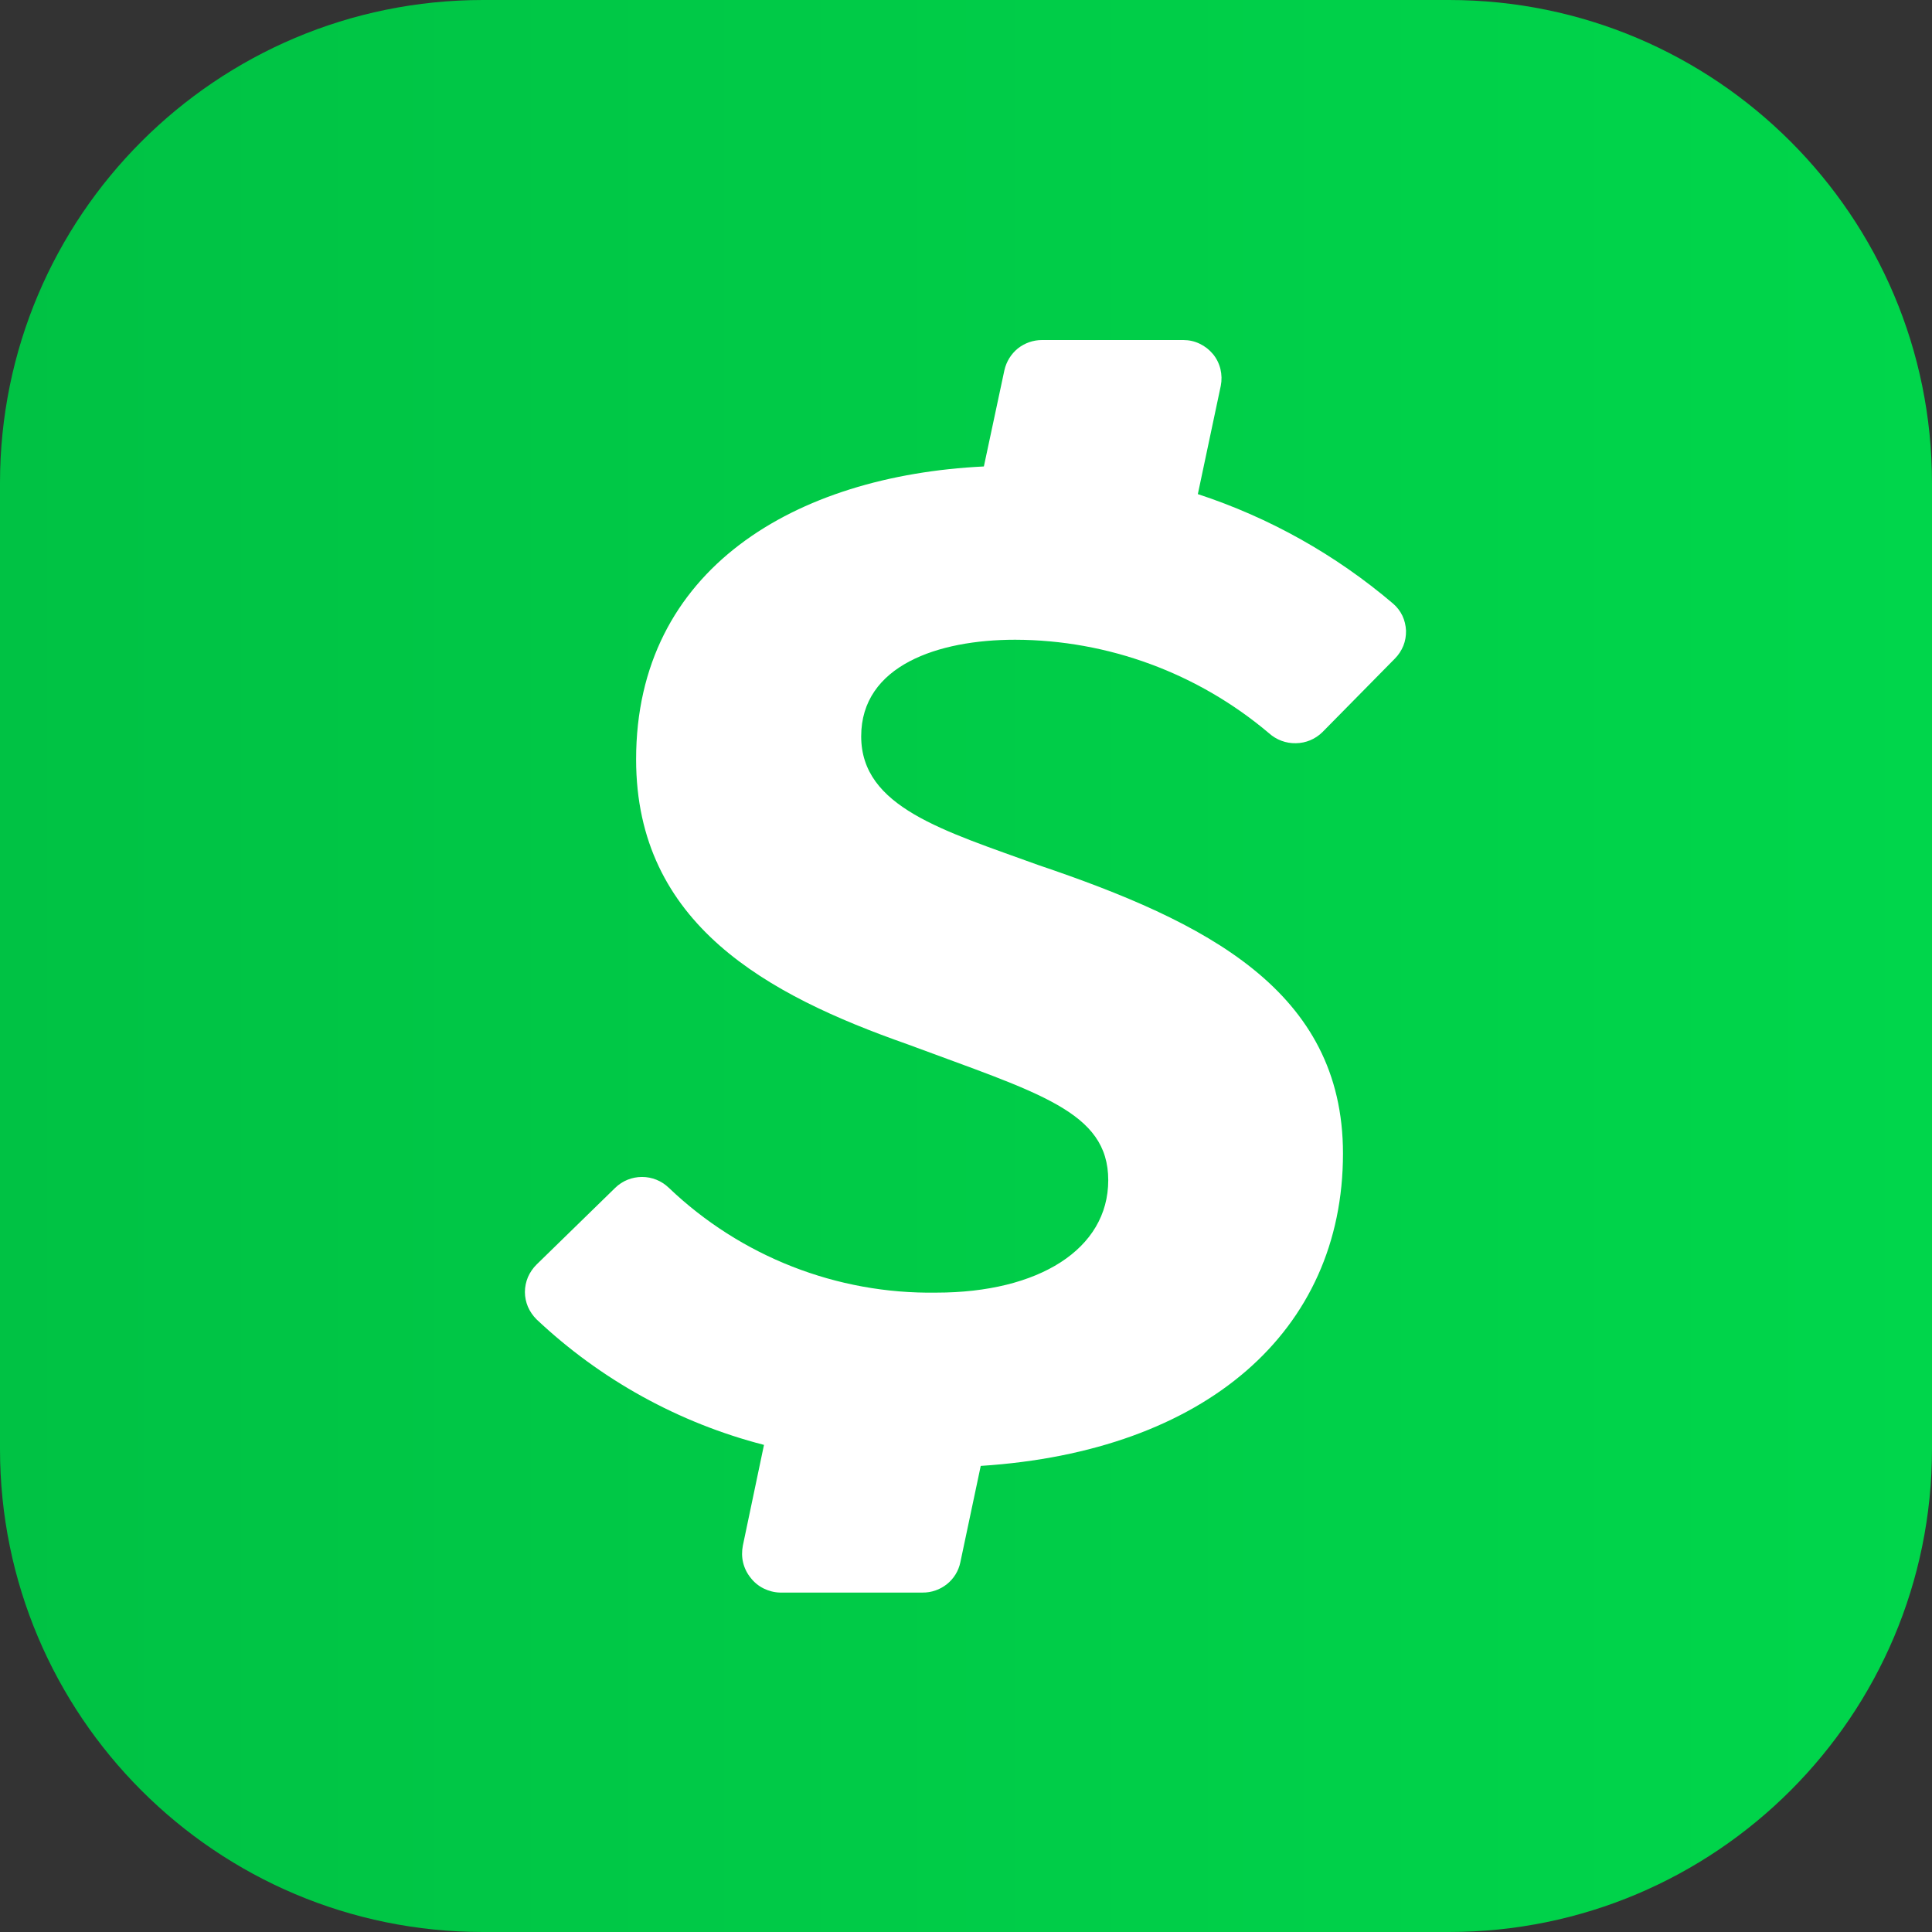
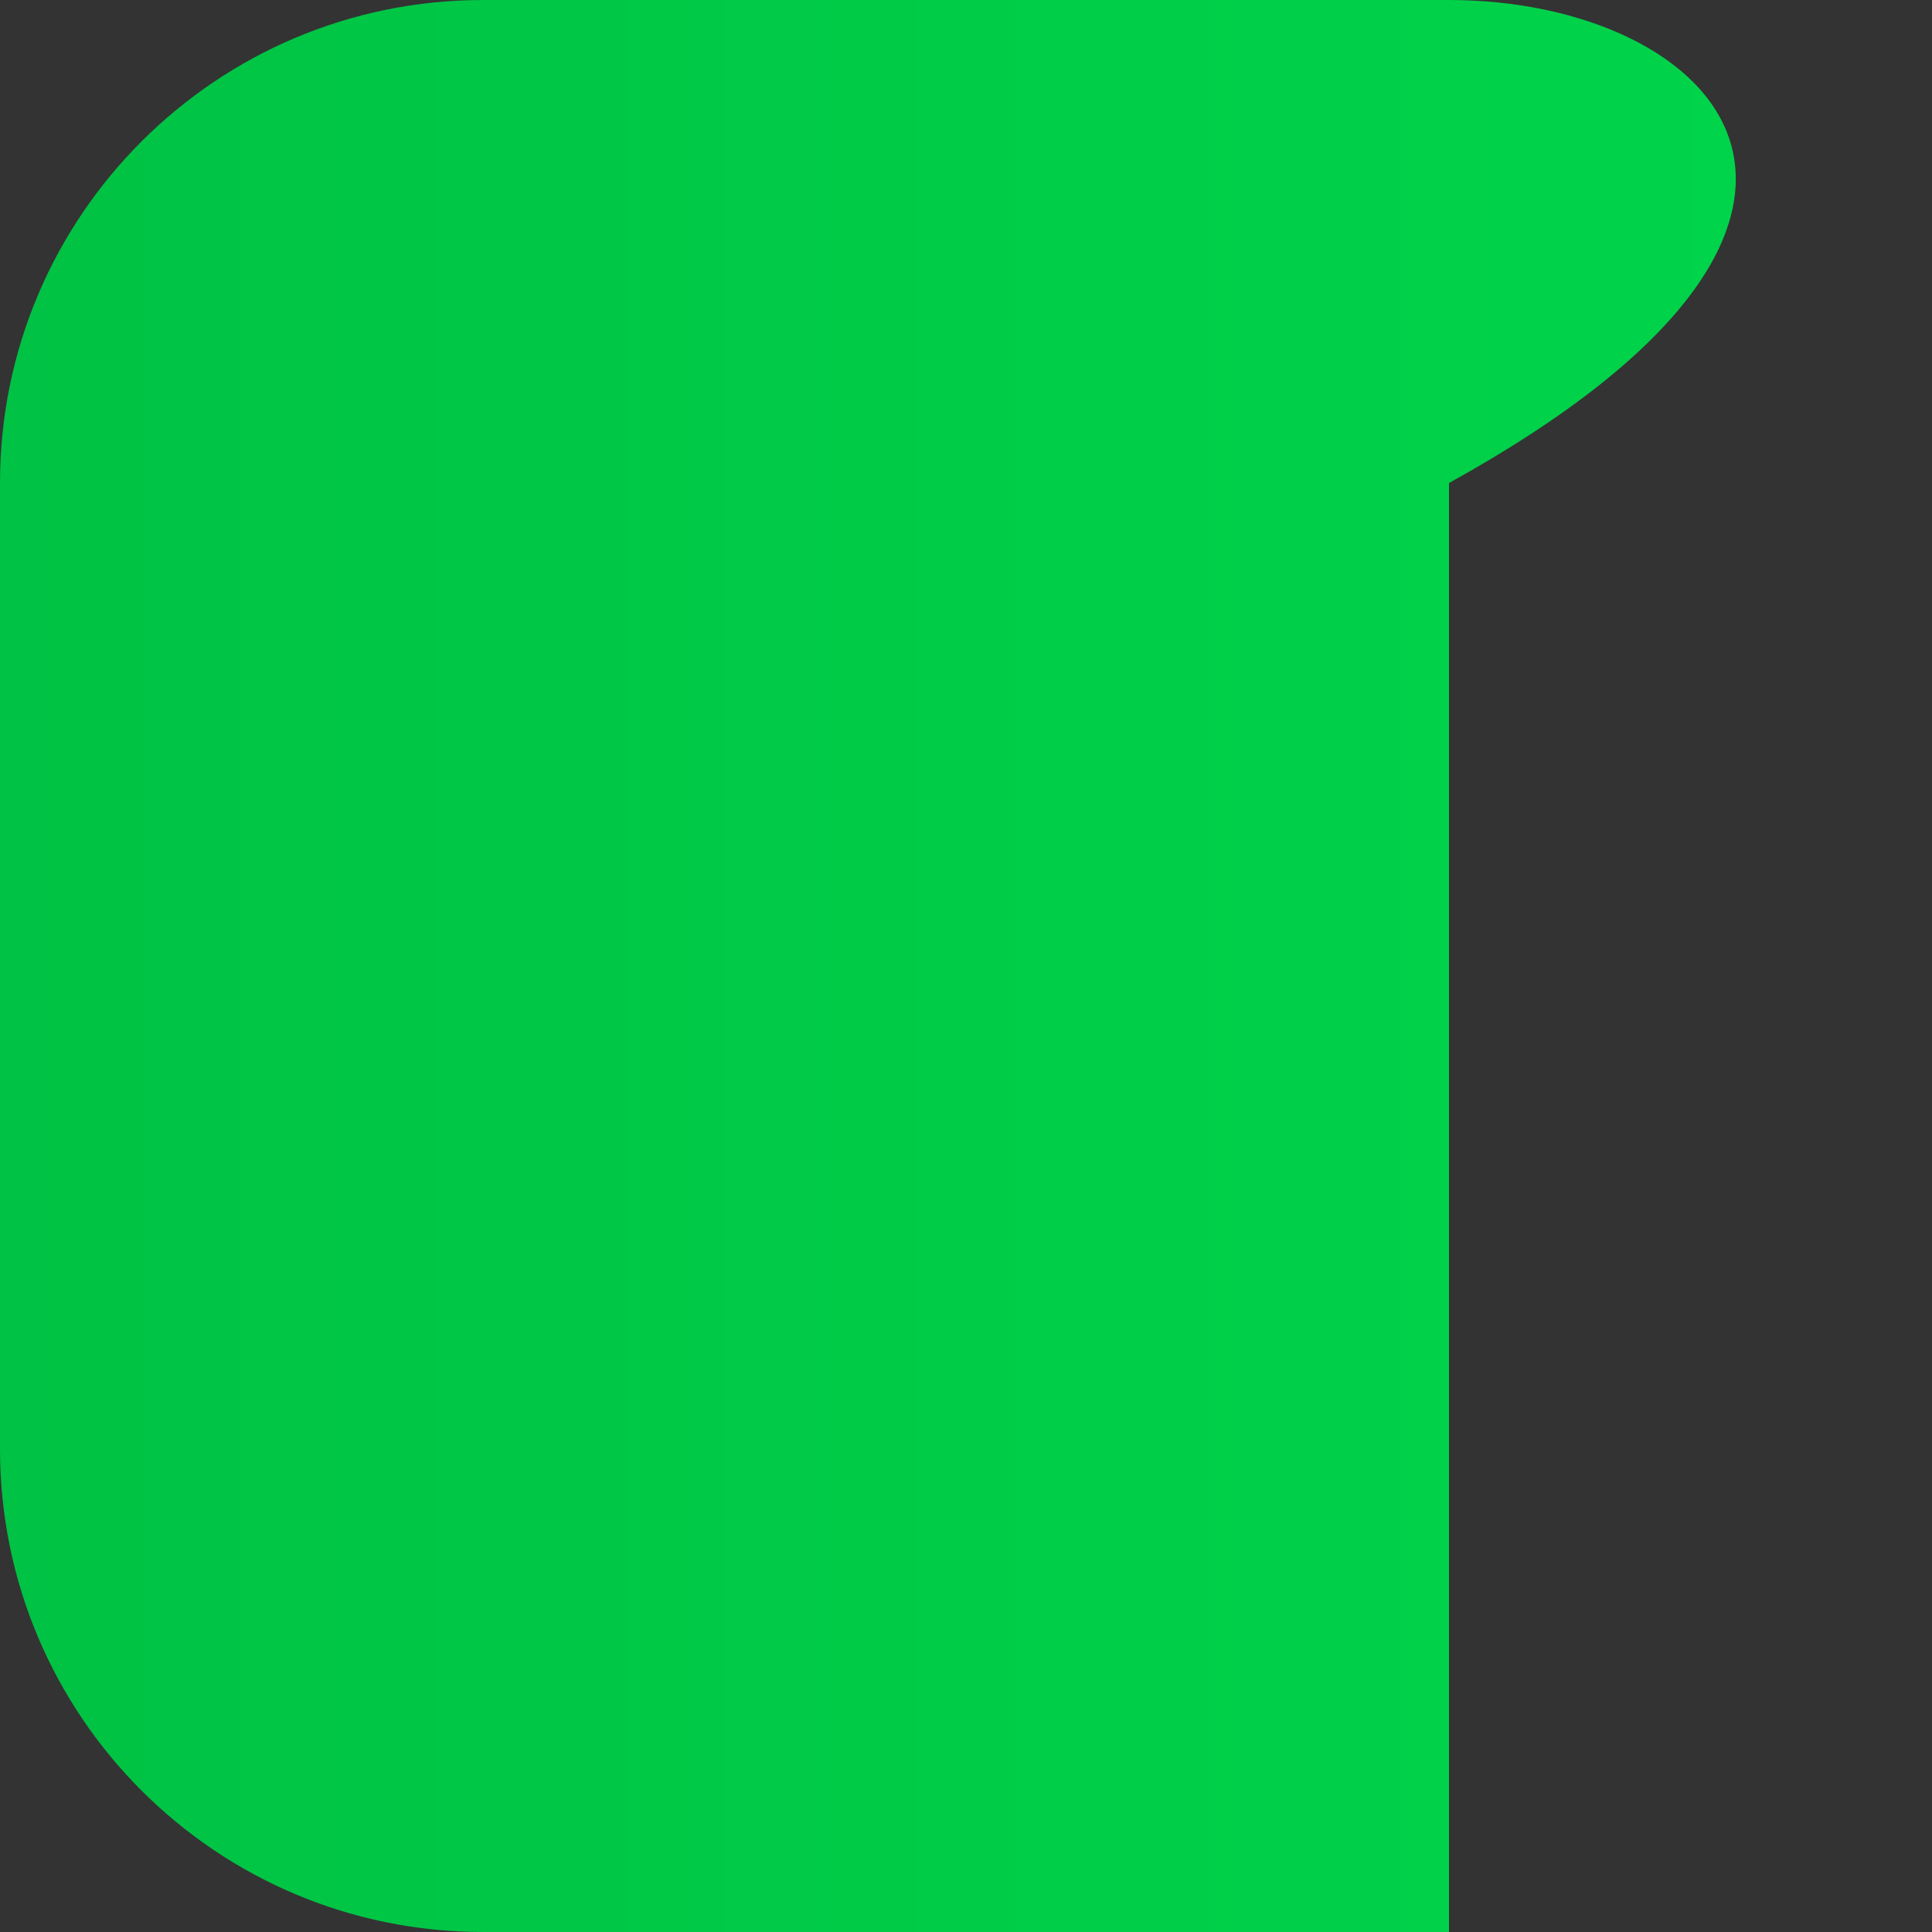
<svg xmlns="http://www.w3.org/2000/svg" width="26" height="26" viewBox="0 0 16 16" fill="none">
  <rect x="0" y="0" width="16" height="16" fill="#333333" stroke="none" />
-   <path d="M12 0H4C1.791 0 0 1.791 0 4V12C0 14.209 1.791 16 4 16H12C14.209 16 16 14.209 16 12V4C16 1.791 14.209 0 12 0Z" fill="url(#paint0_linear_867_1617)" />
-   <path d="M8.407 5.298C9.177 5.3 9.921 5.575 10.509 6.072C10.57 6.127 10.65 6.157 10.732 6.155C10.815 6.154 10.893 6.121 10.952 6.063L11.552 5.454C11.582 5.424 11.606 5.387 11.622 5.348C11.638 5.308 11.645 5.265 11.644 5.222C11.642 5.18 11.632 5.137 11.614 5.099C11.595 5.06 11.569 5.026 11.536 4.998C11.061 4.594 10.512 4.286 9.92 4.092L10.11 3.195C10.119 3.149 10.118 3.102 10.107 3.056C10.096 3.011 10.075 2.968 10.045 2.932C10.015 2.896 9.978 2.867 9.936 2.847C9.893 2.826 9.847 2.816 9.8 2.816H8.629C8.556 2.816 8.486 2.841 8.429 2.886C8.373 2.932 8.334 2.995 8.318 3.066L8.148 3.863C6.588 3.939 5.268 4.71 5.268 6.289C5.268 7.656 6.358 8.241 7.512 8.647C8.602 9.053 9.178 9.203 9.178 9.774C9.178 10.345 8.602 10.705 7.754 10.705C6.93 10.718 6.135 10.406 5.539 9.837C5.479 9.779 5.4 9.747 5.317 9.747C5.234 9.747 5.154 9.779 5.095 9.837L4.443 10.473C4.413 10.503 4.389 10.538 4.372 10.577C4.356 10.616 4.347 10.657 4.347 10.7C4.347 10.742 4.356 10.784 4.372 10.822C4.389 10.861 4.413 10.896 4.443 10.926C4.973 11.426 5.621 11.784 6.327 11.966L6.152 12.8C6.143 12.847 6.143 12.894 6.154 12.94C6.165 12.986 6.186 13.029 6.216 13.066C6.245 13.104 6.282 13.134 6.324 13.155C6.367 13.176 6.413 13.188 6.46 13.189H7.64C7.713 13.19 7.784 13.165 7.841 13.12C7.898 13.075 7.938 13.011 7.953 12.939L8.122 12.14C9.986 12.02 11.122 11.023 11.122 9.553C11.122 8.202 9.985 7.633 8.602 7.165C7.814 6.879 7.132 6.685 7.132 6.098C7.132 5.511 7.77 5.298 8.407 5.298Z" fill="white" />
+   <path d="M12 0H4C1.791 0 0 1.791 0 4V12C0 14.209 1.791 16 4 16H12V4C16 1.791 14.209 0 12 0Z" fill="url(#paint0_linear_867_1617)" />
  <defs>
    <linearGradient id="paint0_linear_867_1617" x1="0" y1="8" x2="16" y2="8" gradientUnits="userSpaceOnUse">
      <stop stop-color="#00C244" />
      <stop offset="1" stop-color="#00D64B" />
    </linearGradient>
  </defs>
</svg>